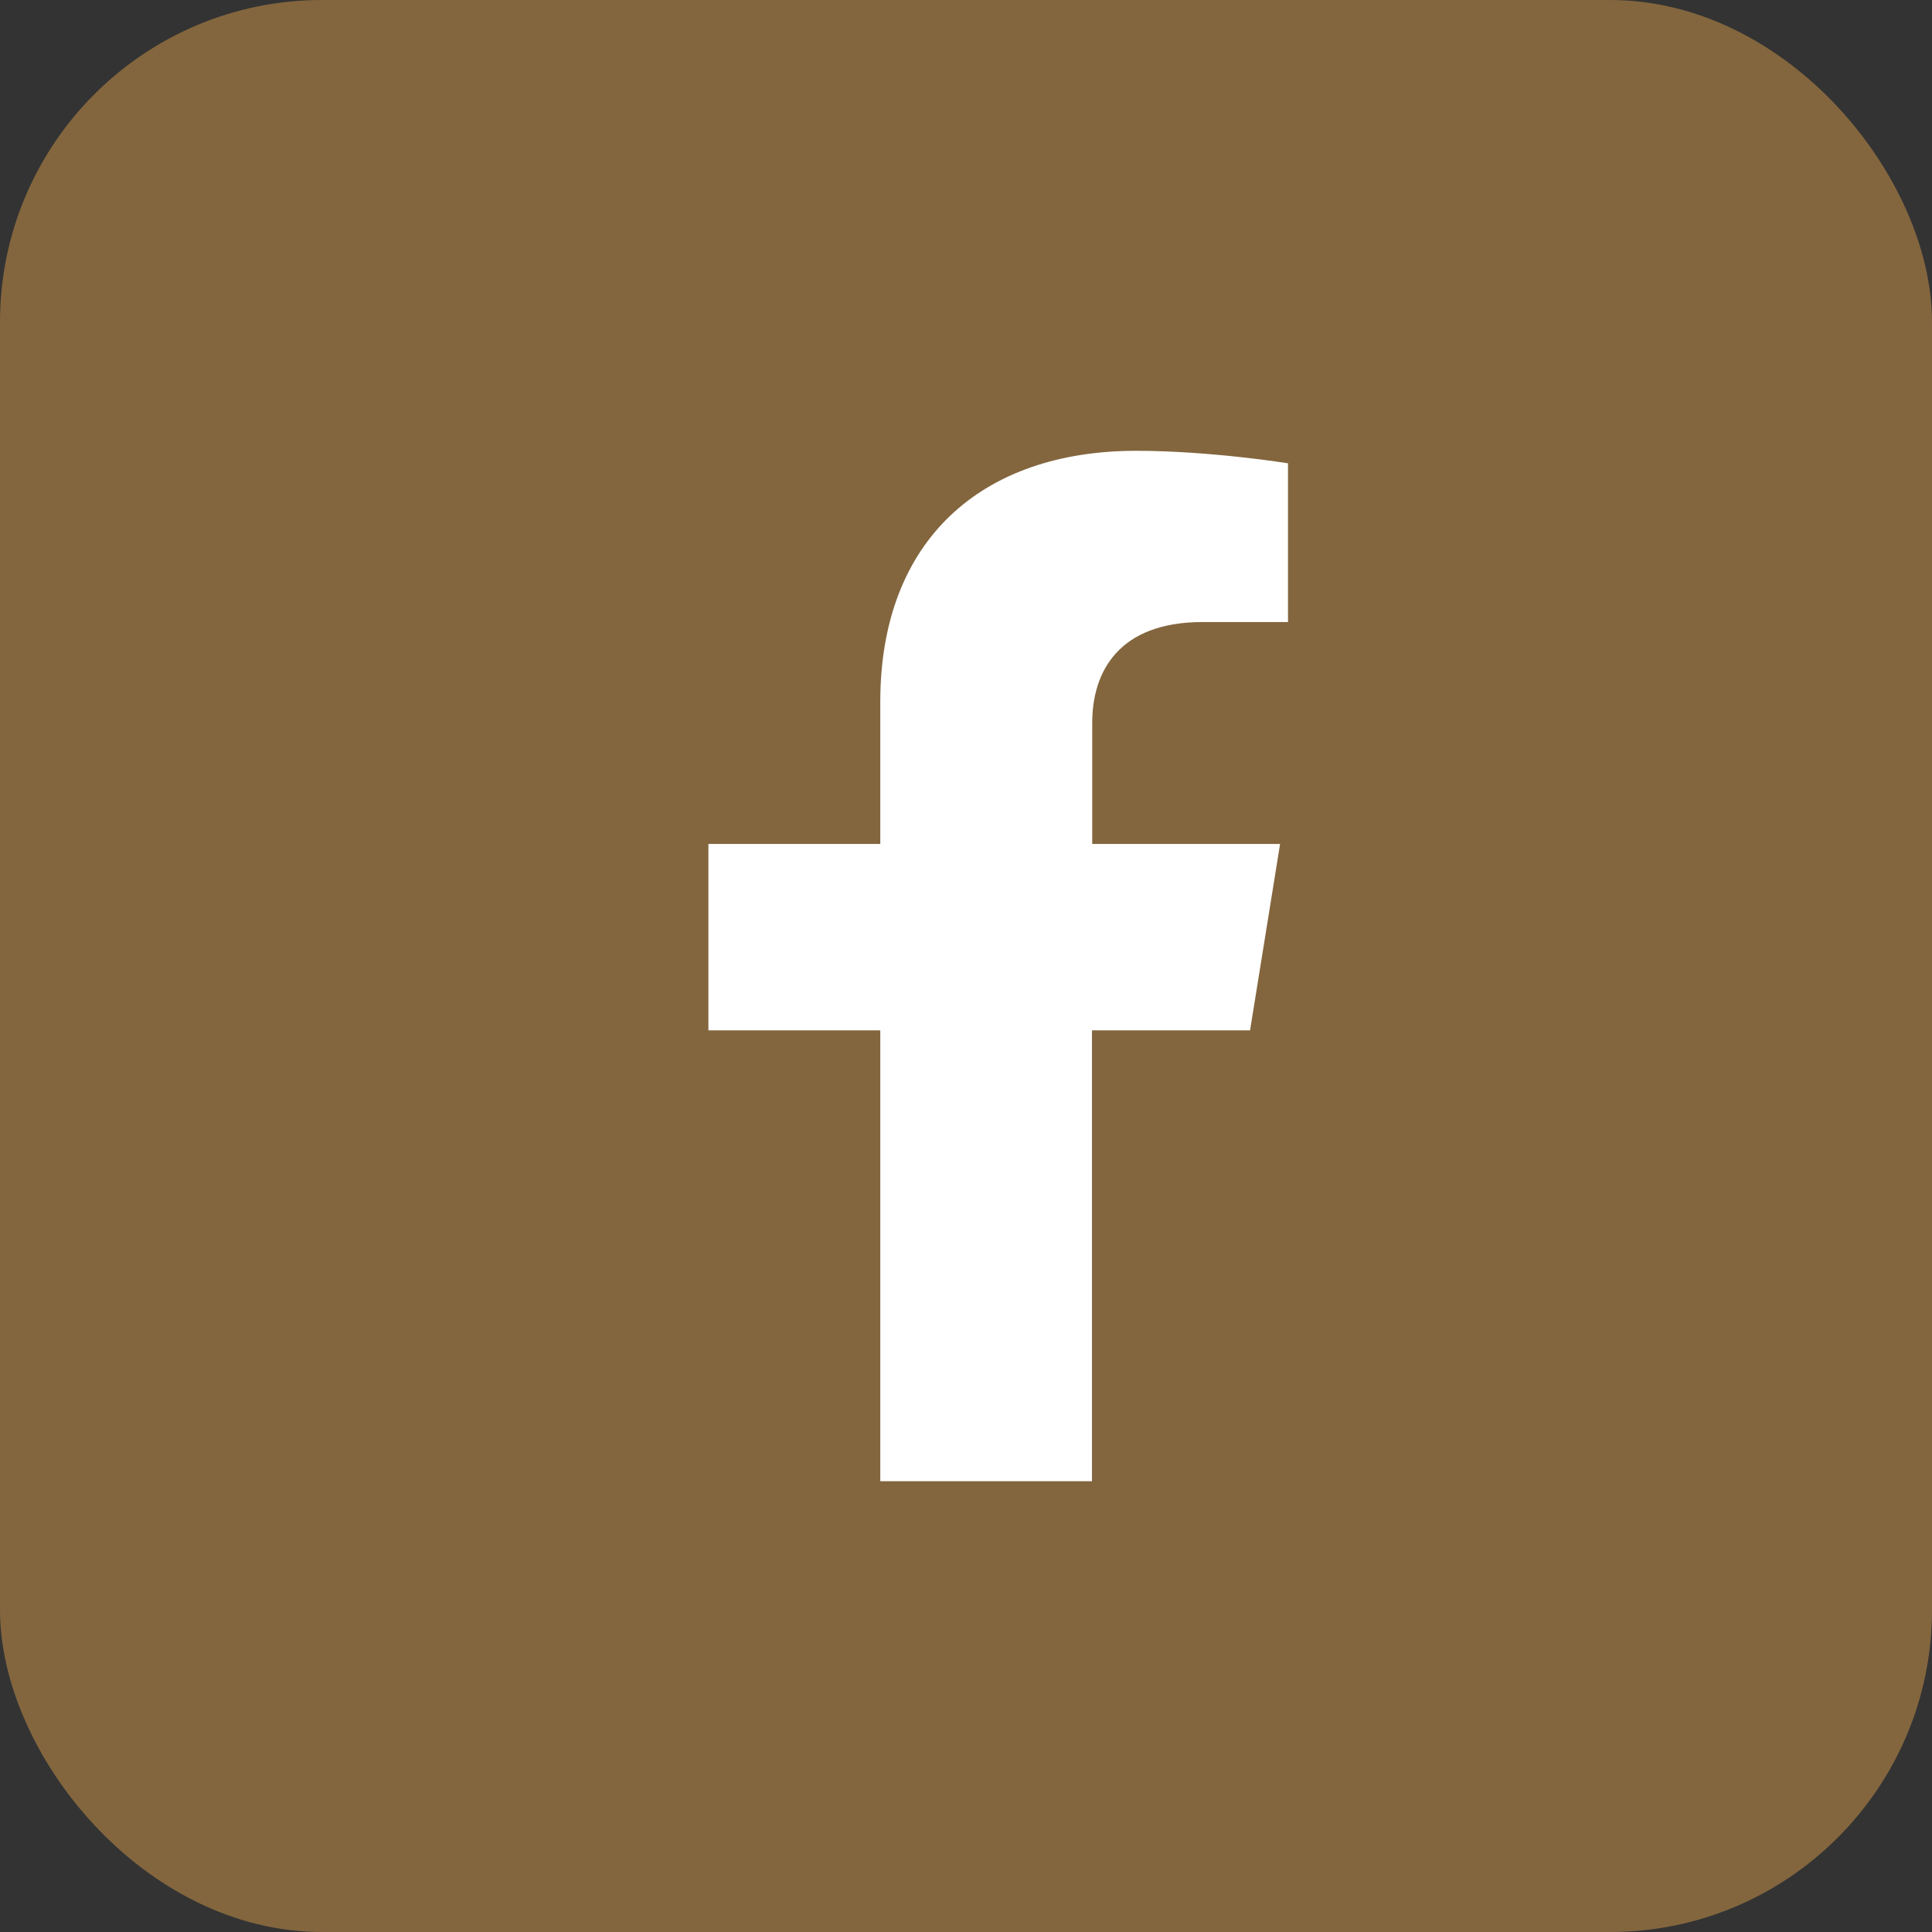
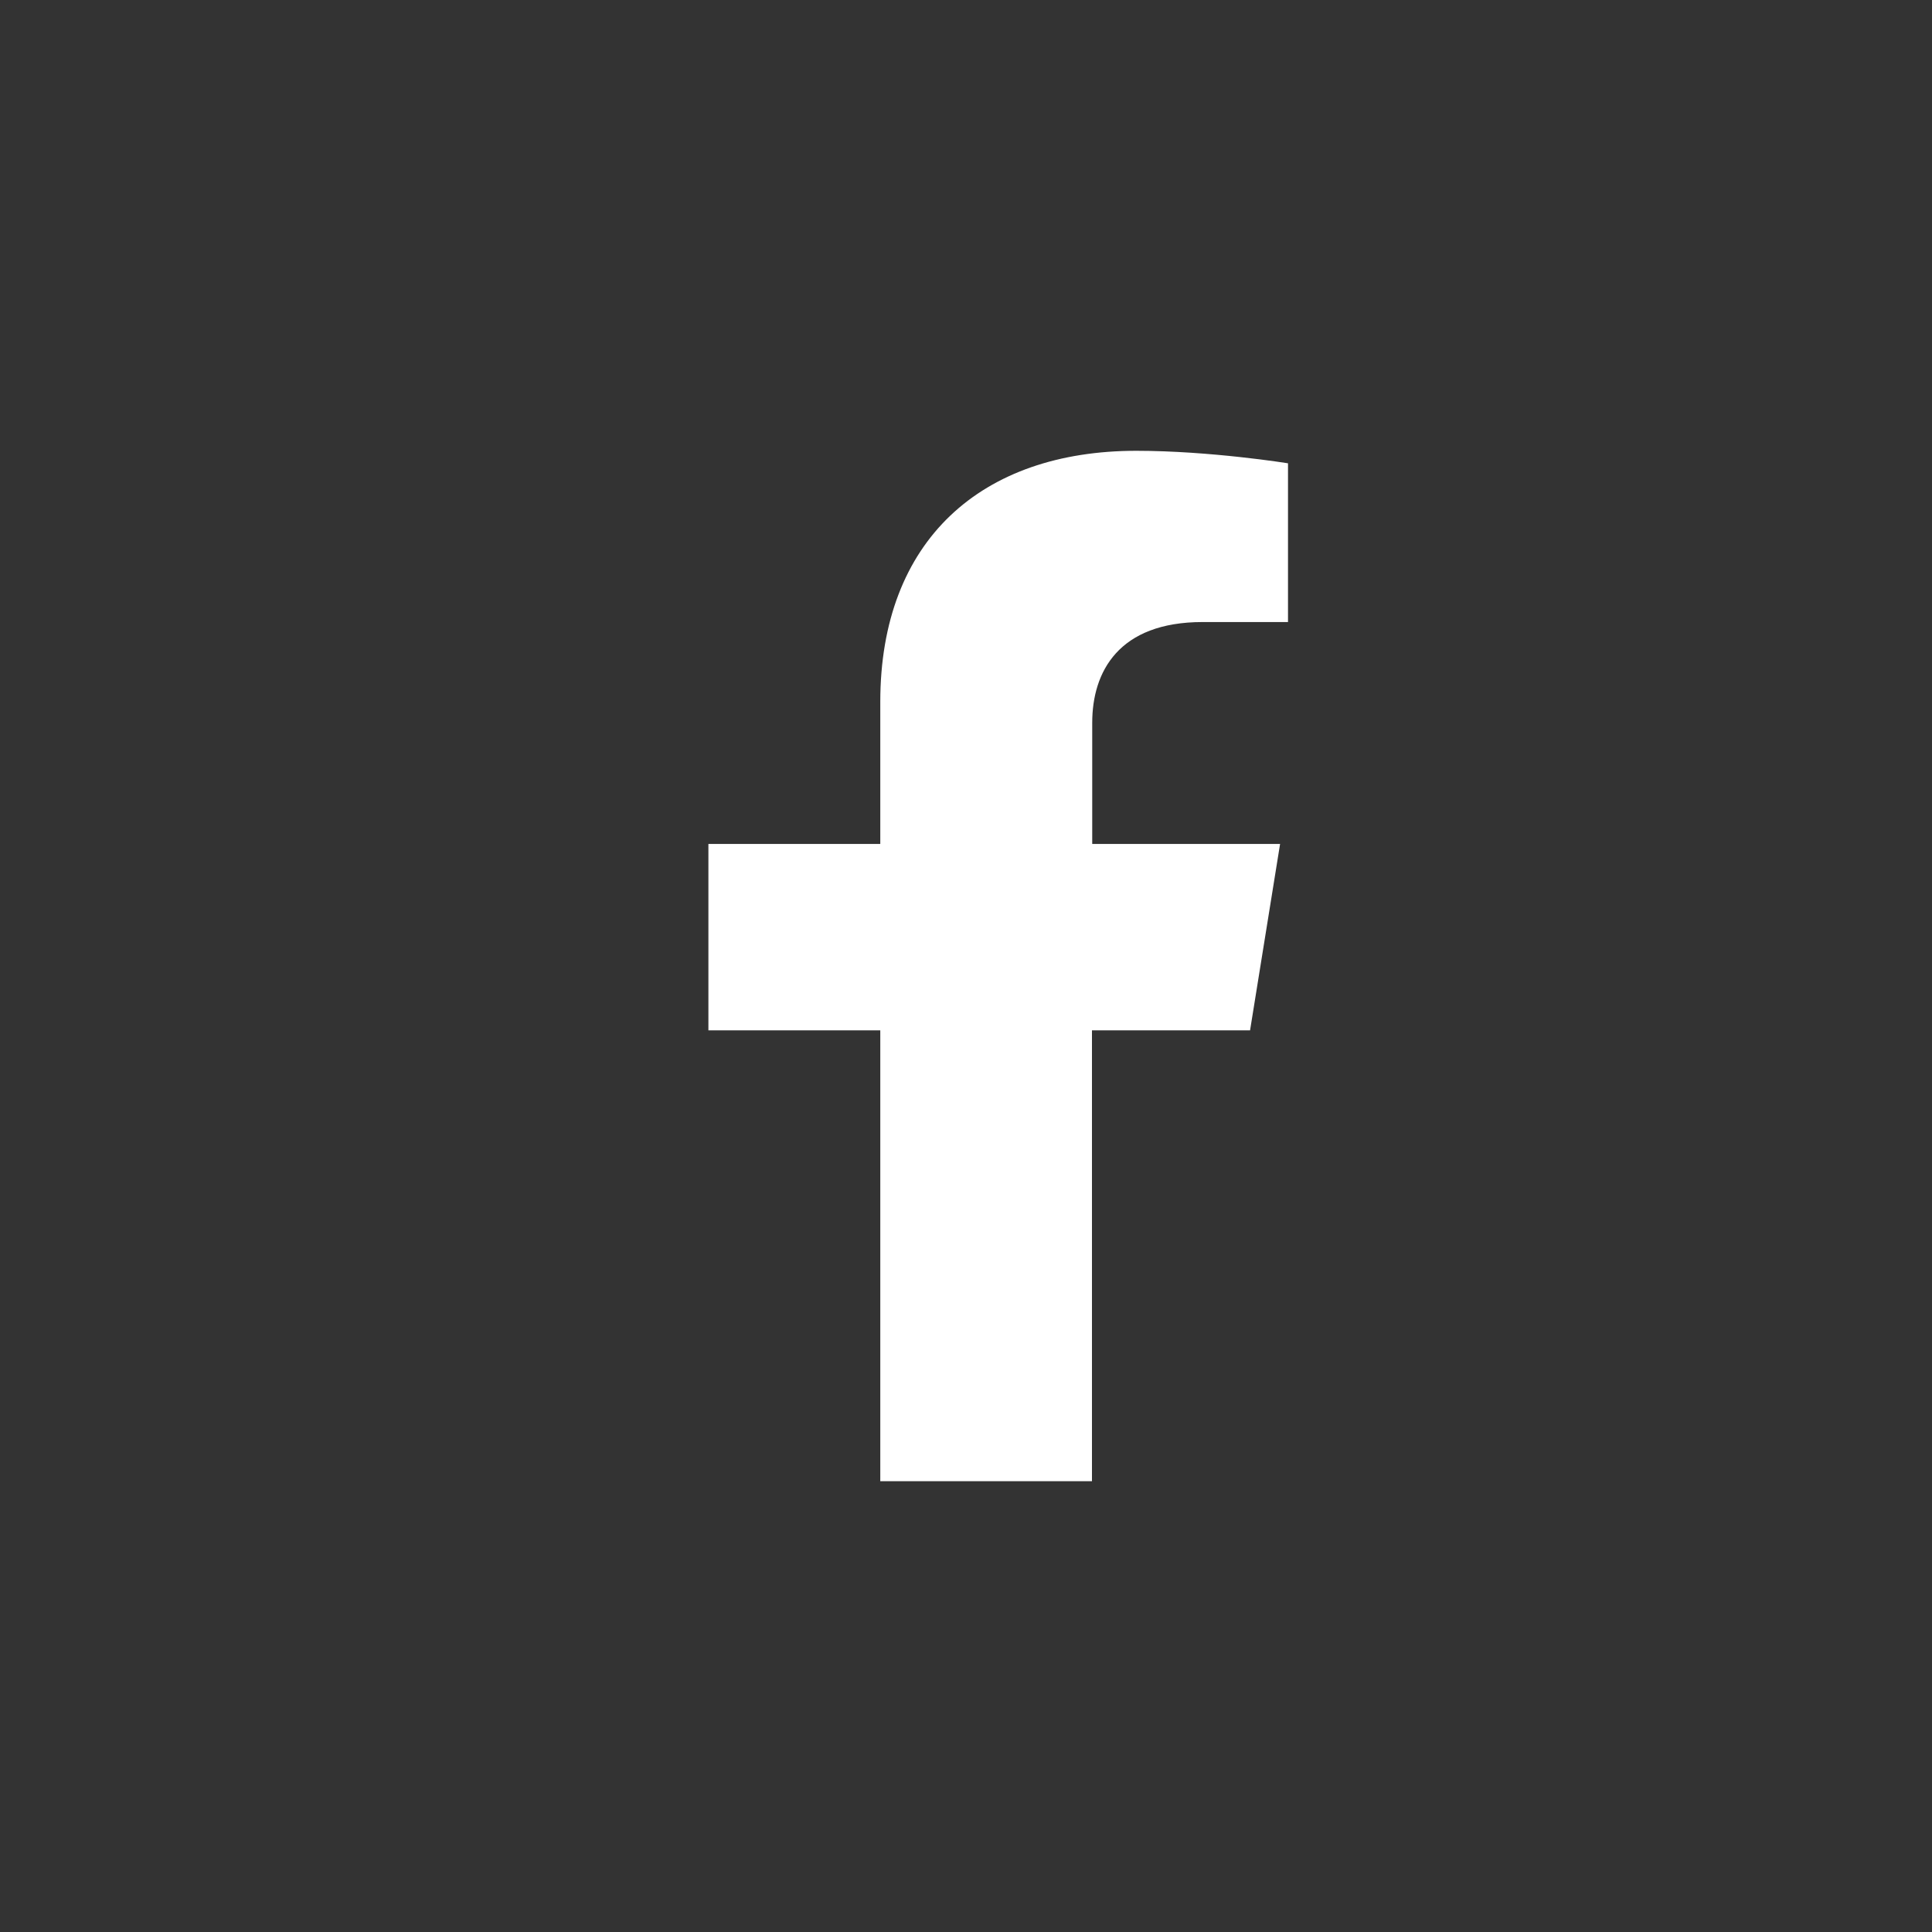
<svg xmlns="http://www.w3.org/2000/svg" width="30" height="30" viewBox="0 0 30 30" fill="none">
  <rect x="0" y="0" width="30" height="30" fill="#333333" stroke="none" />
-   <rect width="30" height="30" rx="5" fill="#83663E" />
  <path d="M19.411 15.999L19.877 13.105H16.96V11.224C16.96 10.432 17.369 9.659 18.675 9.659H20V7.194C20 7.194 18.794 7 17.644 7C15.241 7 13.669 8.388 13.669 10.898V13.105H11V15.999H13.669V23H16.956V15.999H19.406H19.411Z" fill="white" />
</svg>